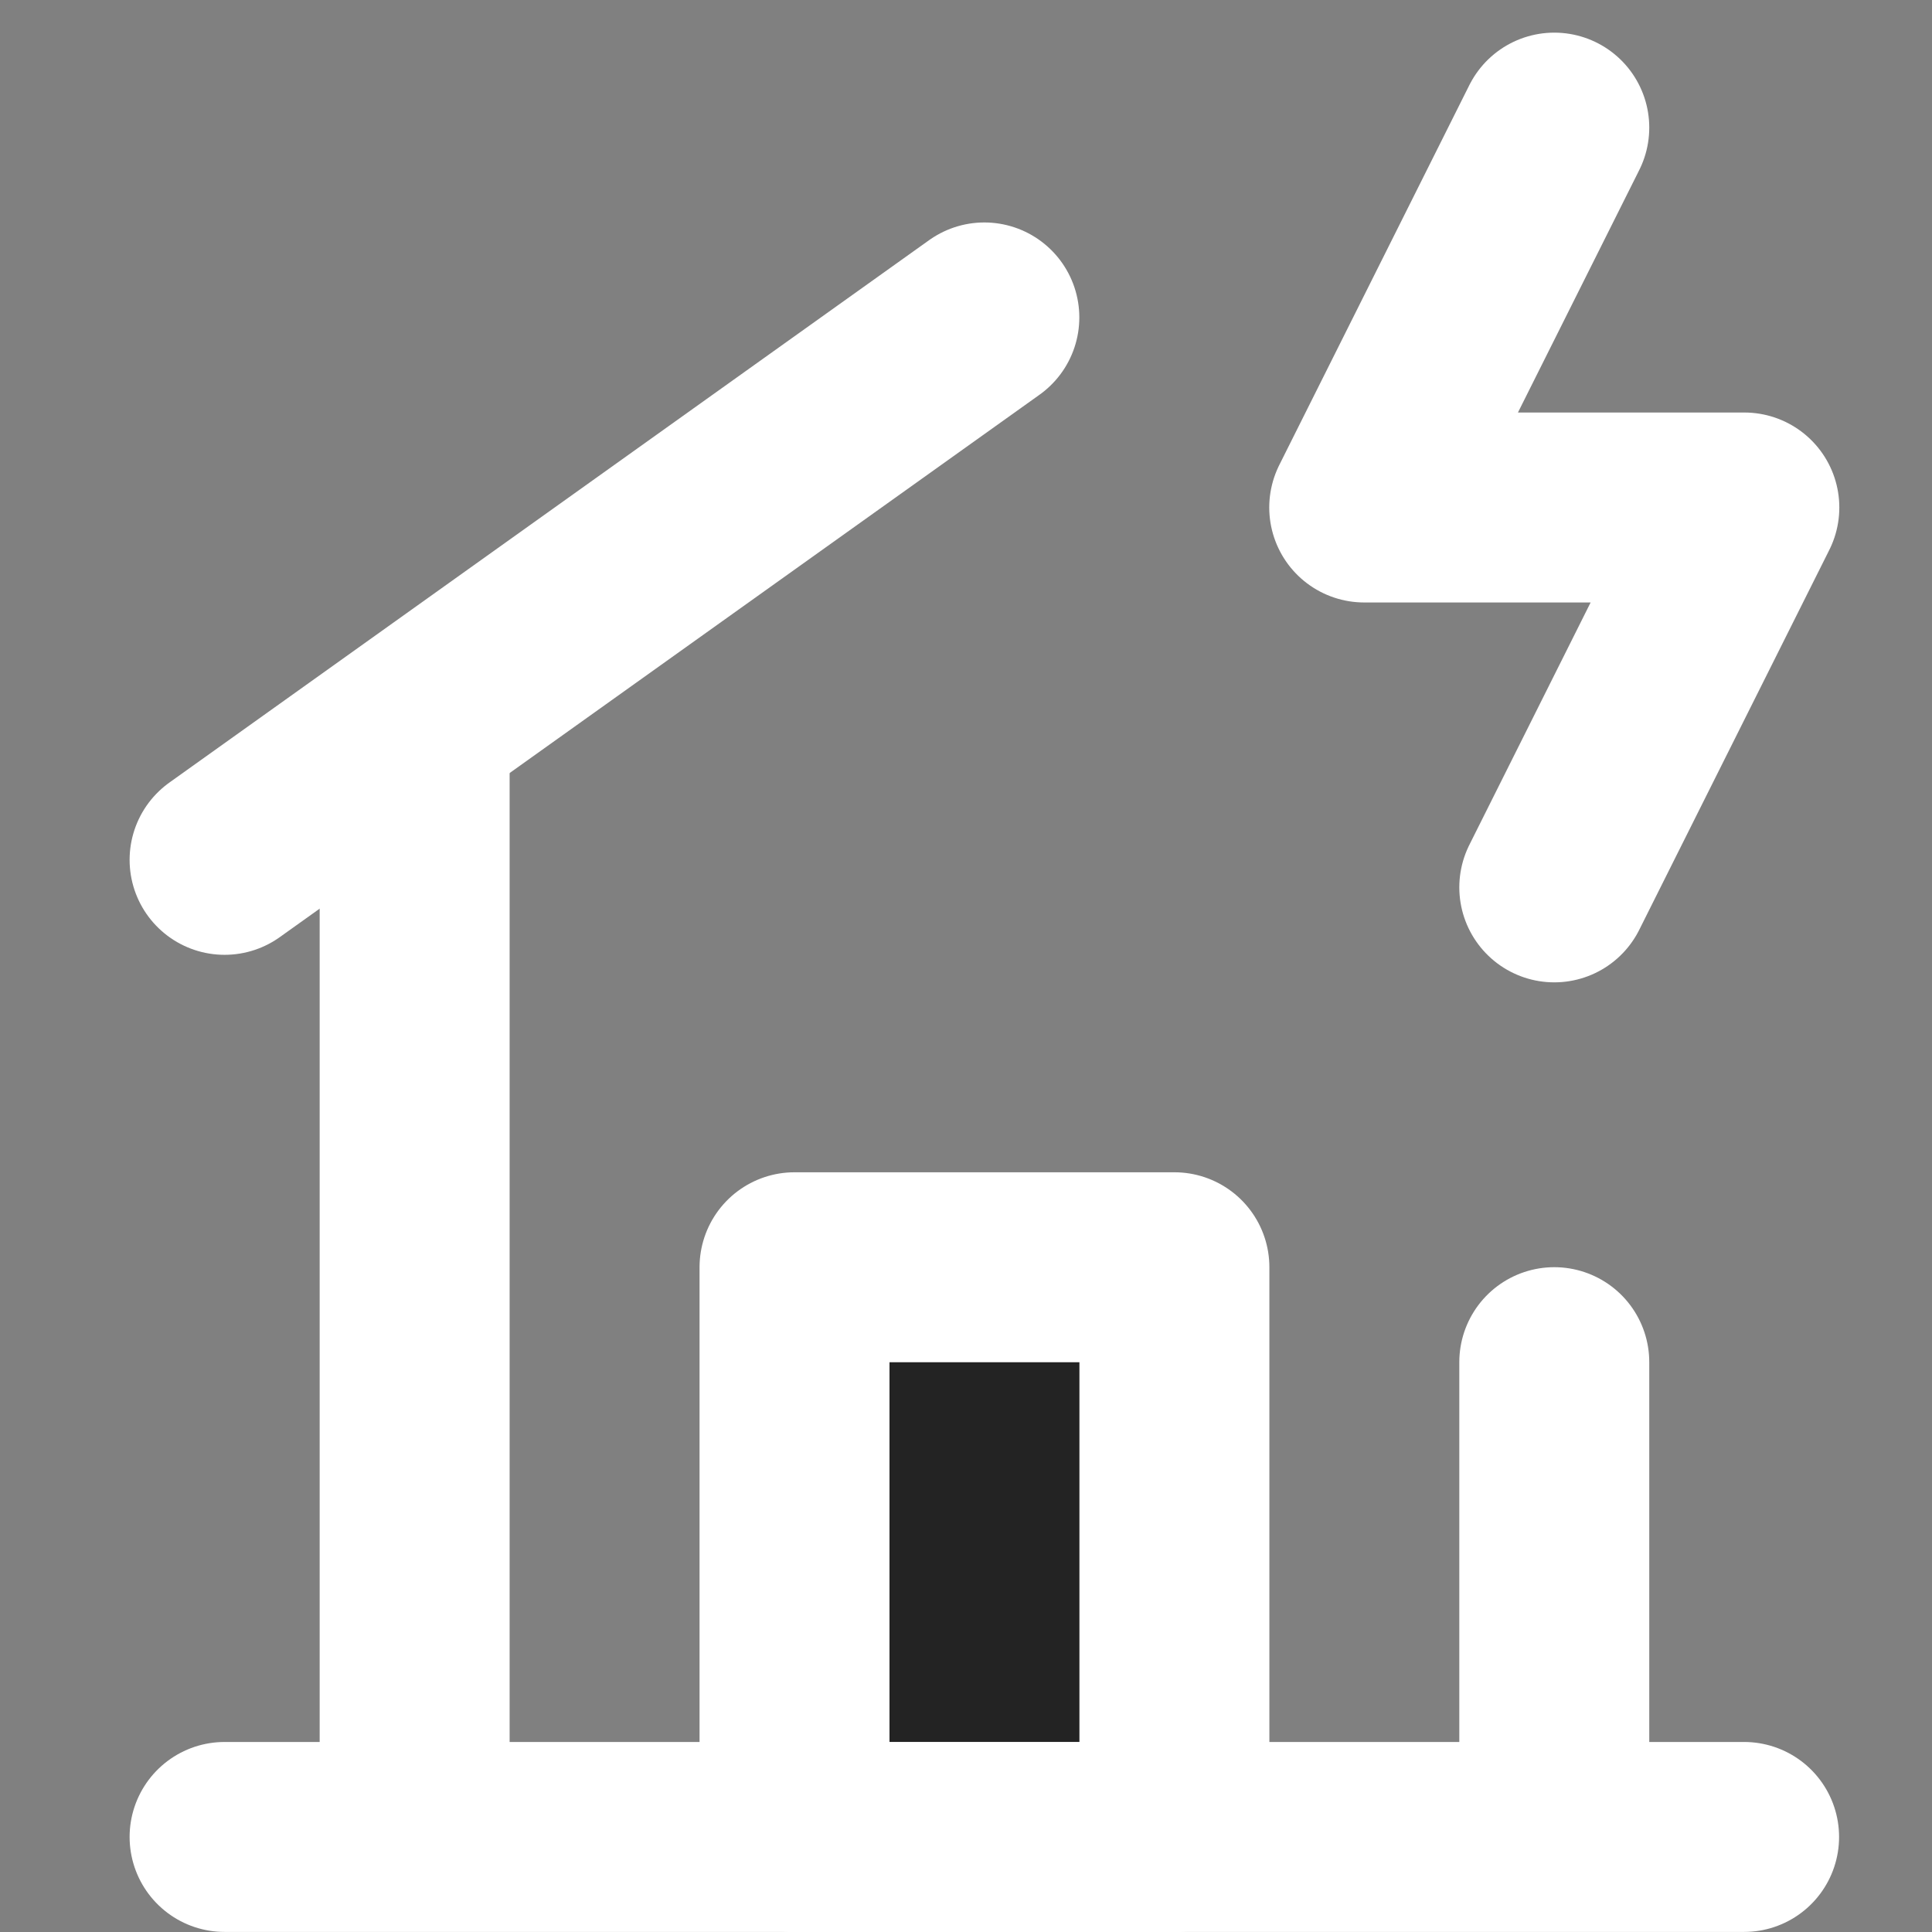
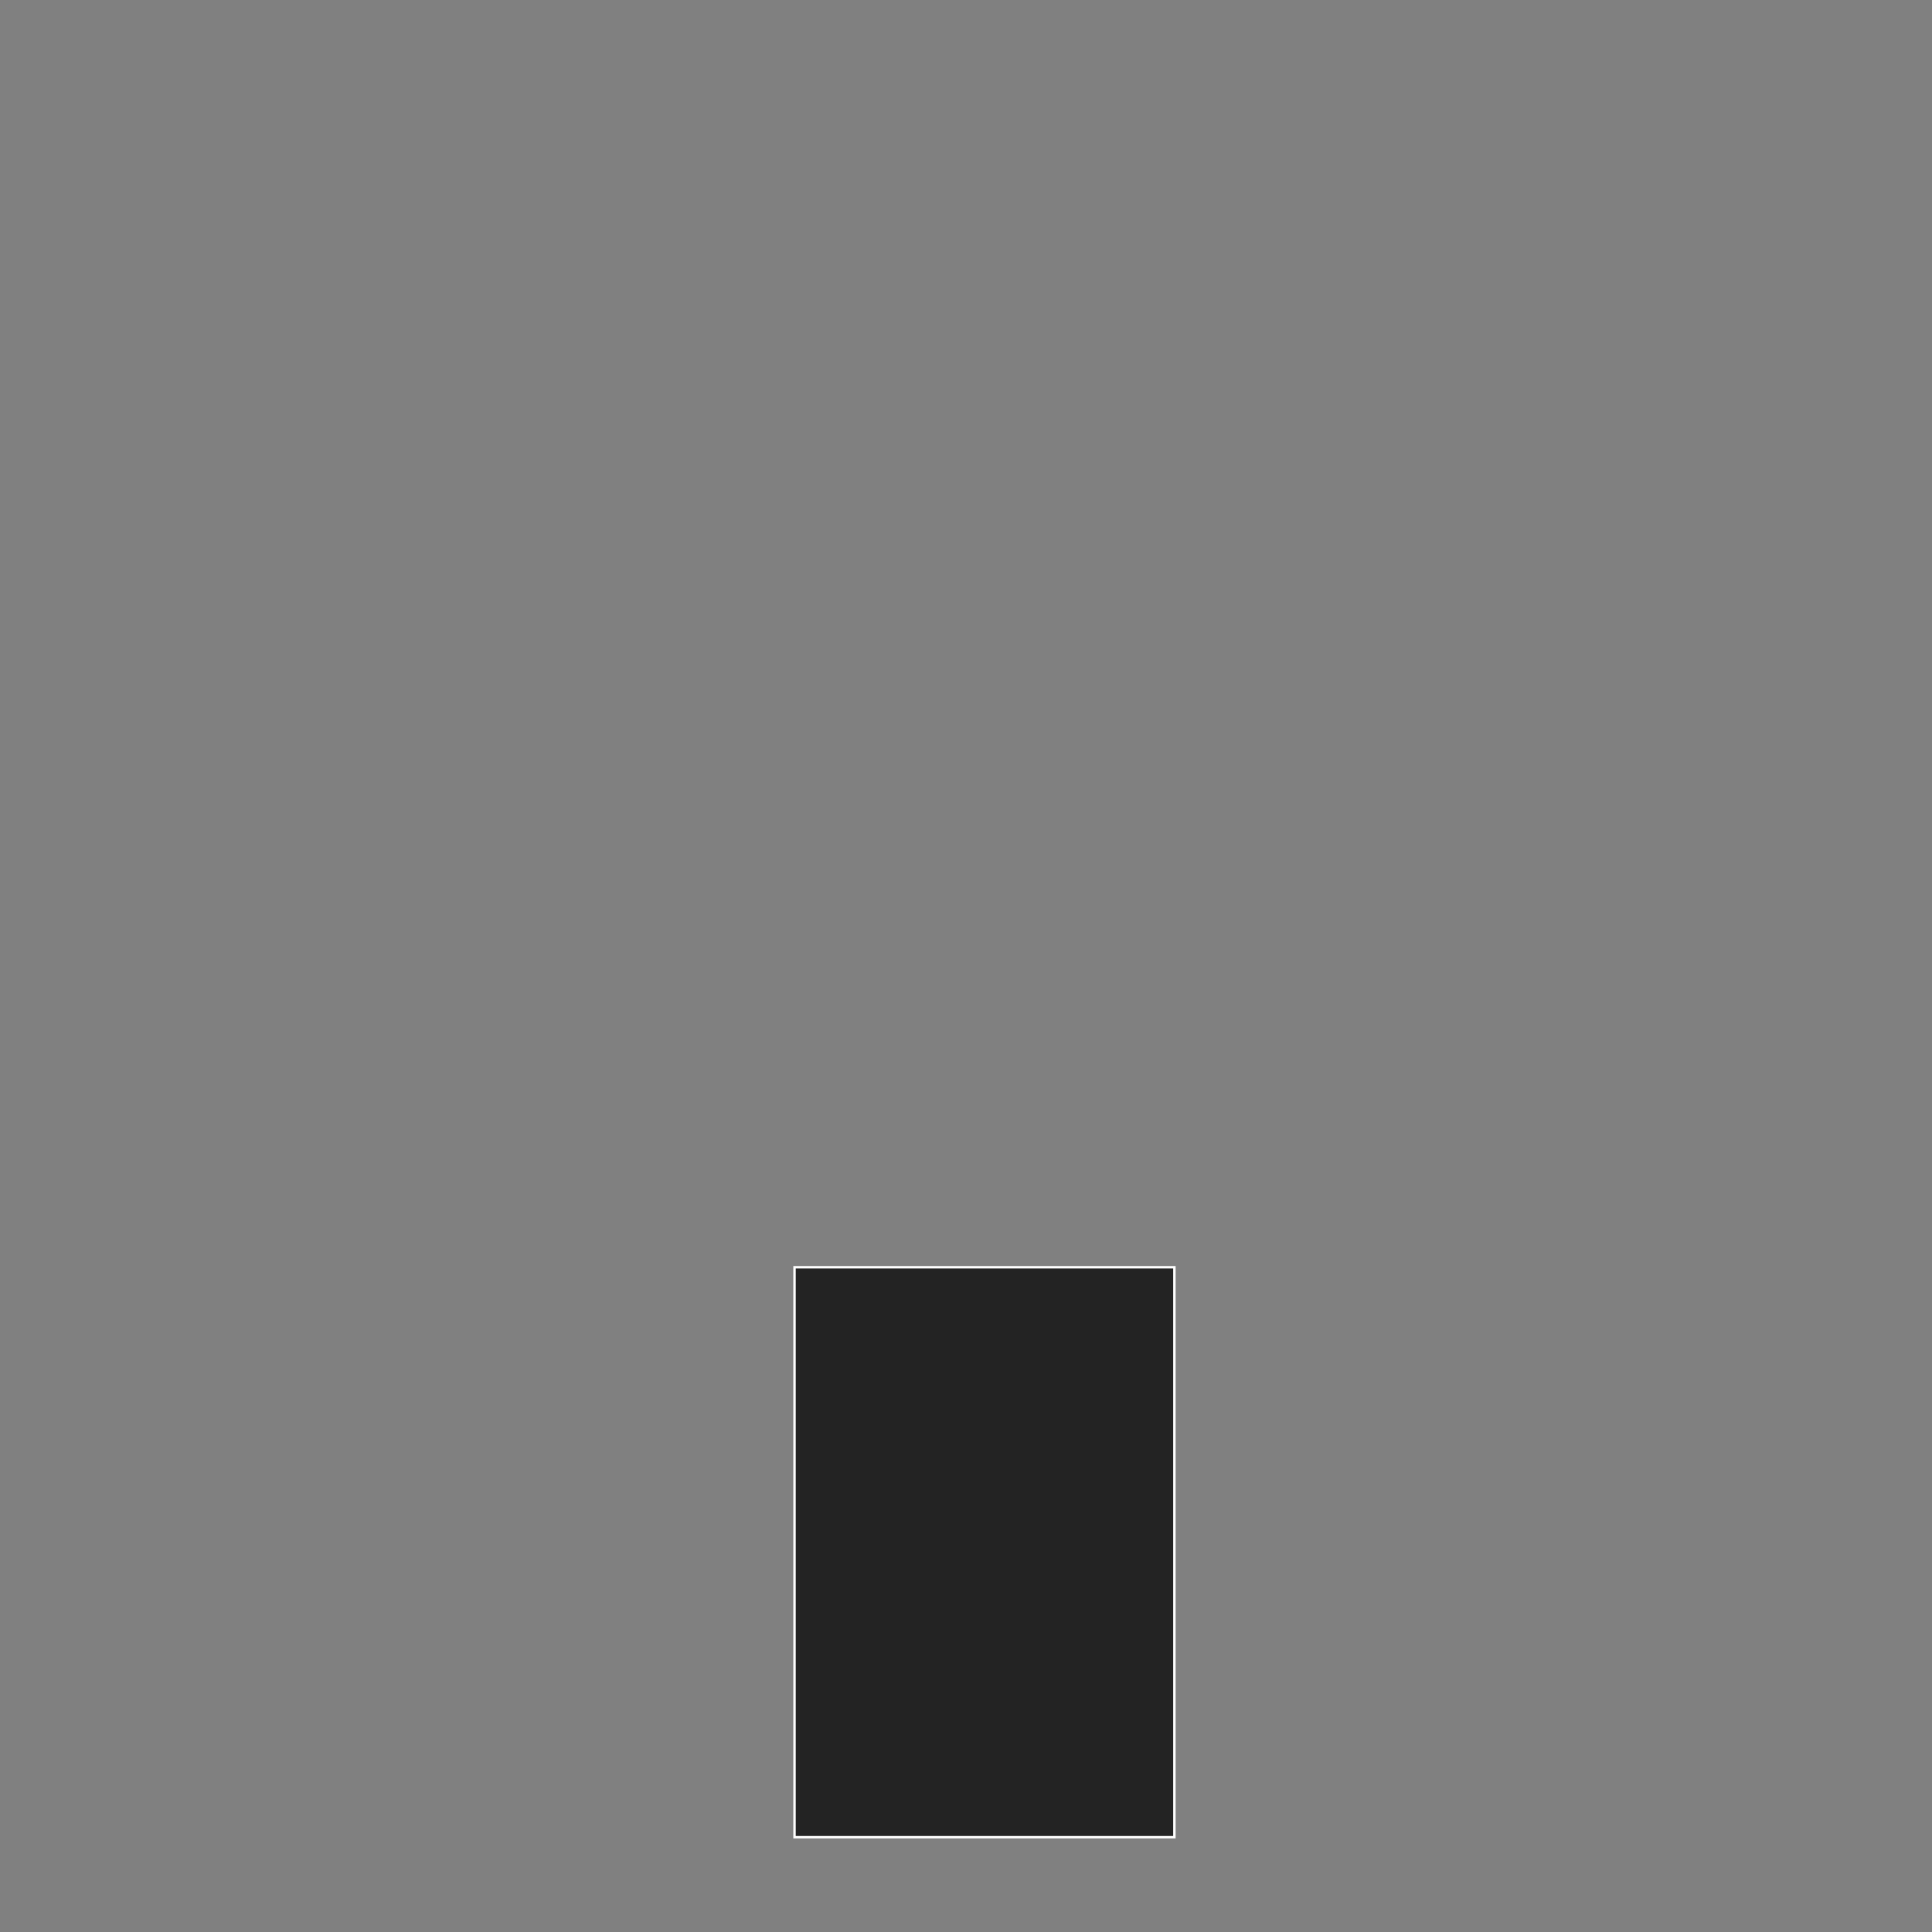
<svg xmlns="http://www.w3.org/2000/svg" version="1.1" id="Layer_1" x="0px" y="0px" viewBox="0 0 800 800" style="enable-background:new 0 0 800 800;" xml:space="preserve">
  <rect x="0" y="0" width="800" height="800" fill="#808080" stroke="none" />
  <style type="text/css">
	.st0{fill:#232323;stroke:#FFFFFF;stroke-miterlimit:10;}
	.st1{fill:none;stroke:#FFFFFF;stroke-width:78.655;stroke-linecap:round;stroke-linejoin:round;stroke-miterlimit:157.31;}
</style>
  <g id="house-storm" transform="translate(-2.605 -1.658)">
    <rect id="secondary" x="331.6" y="526.4" class="st0" width="157.3" height="236" />
-     <path id="primary" class="st1" d="M646.2,369.1l78.7-157.3H567.5l78.7-157.3" />
-     <rect id="primary-2" x="331.6" y="526.4" class="st1" width="157.3" height="236" />
-     <line id="primary-3" class="st1" x1="410.2" y1="133.1" x2="95.6" y2="357.7" />
-     <path id="primary-4" class="st1" d="M174.3,762.3V301.8 M646.2,565.7v196.6 M95.6,762.3h629.2" />
  </g>
</svg>